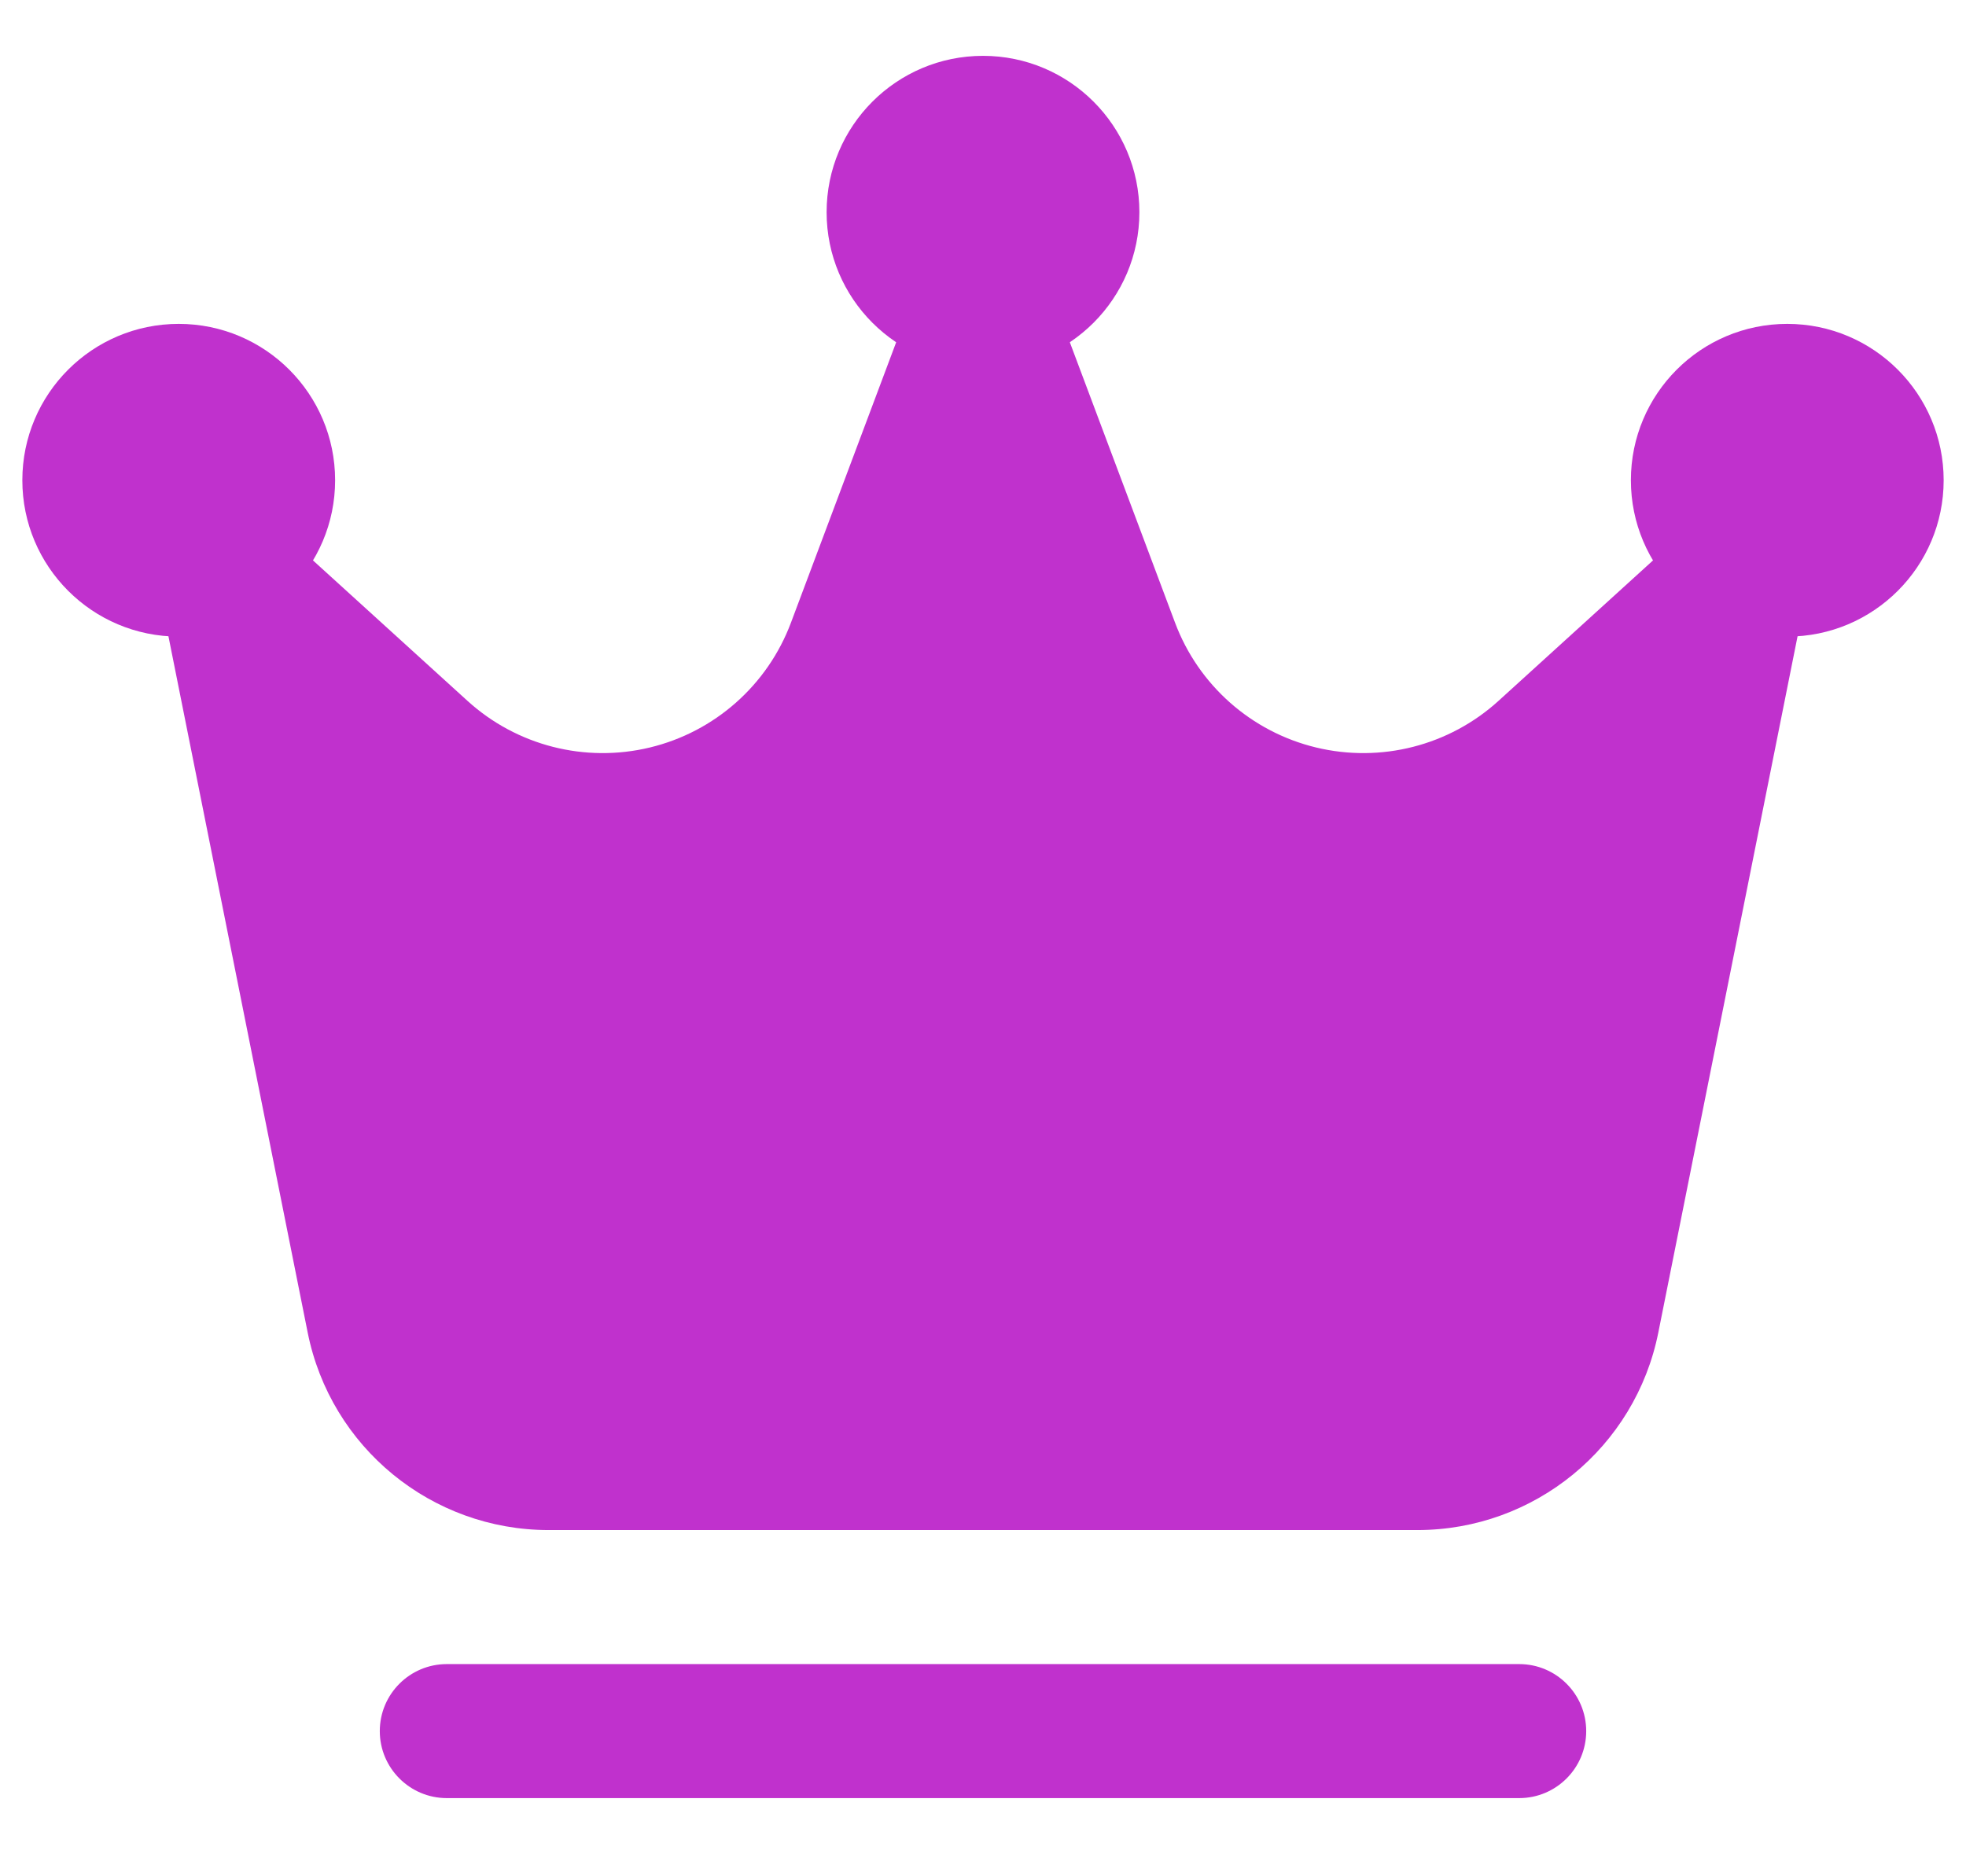
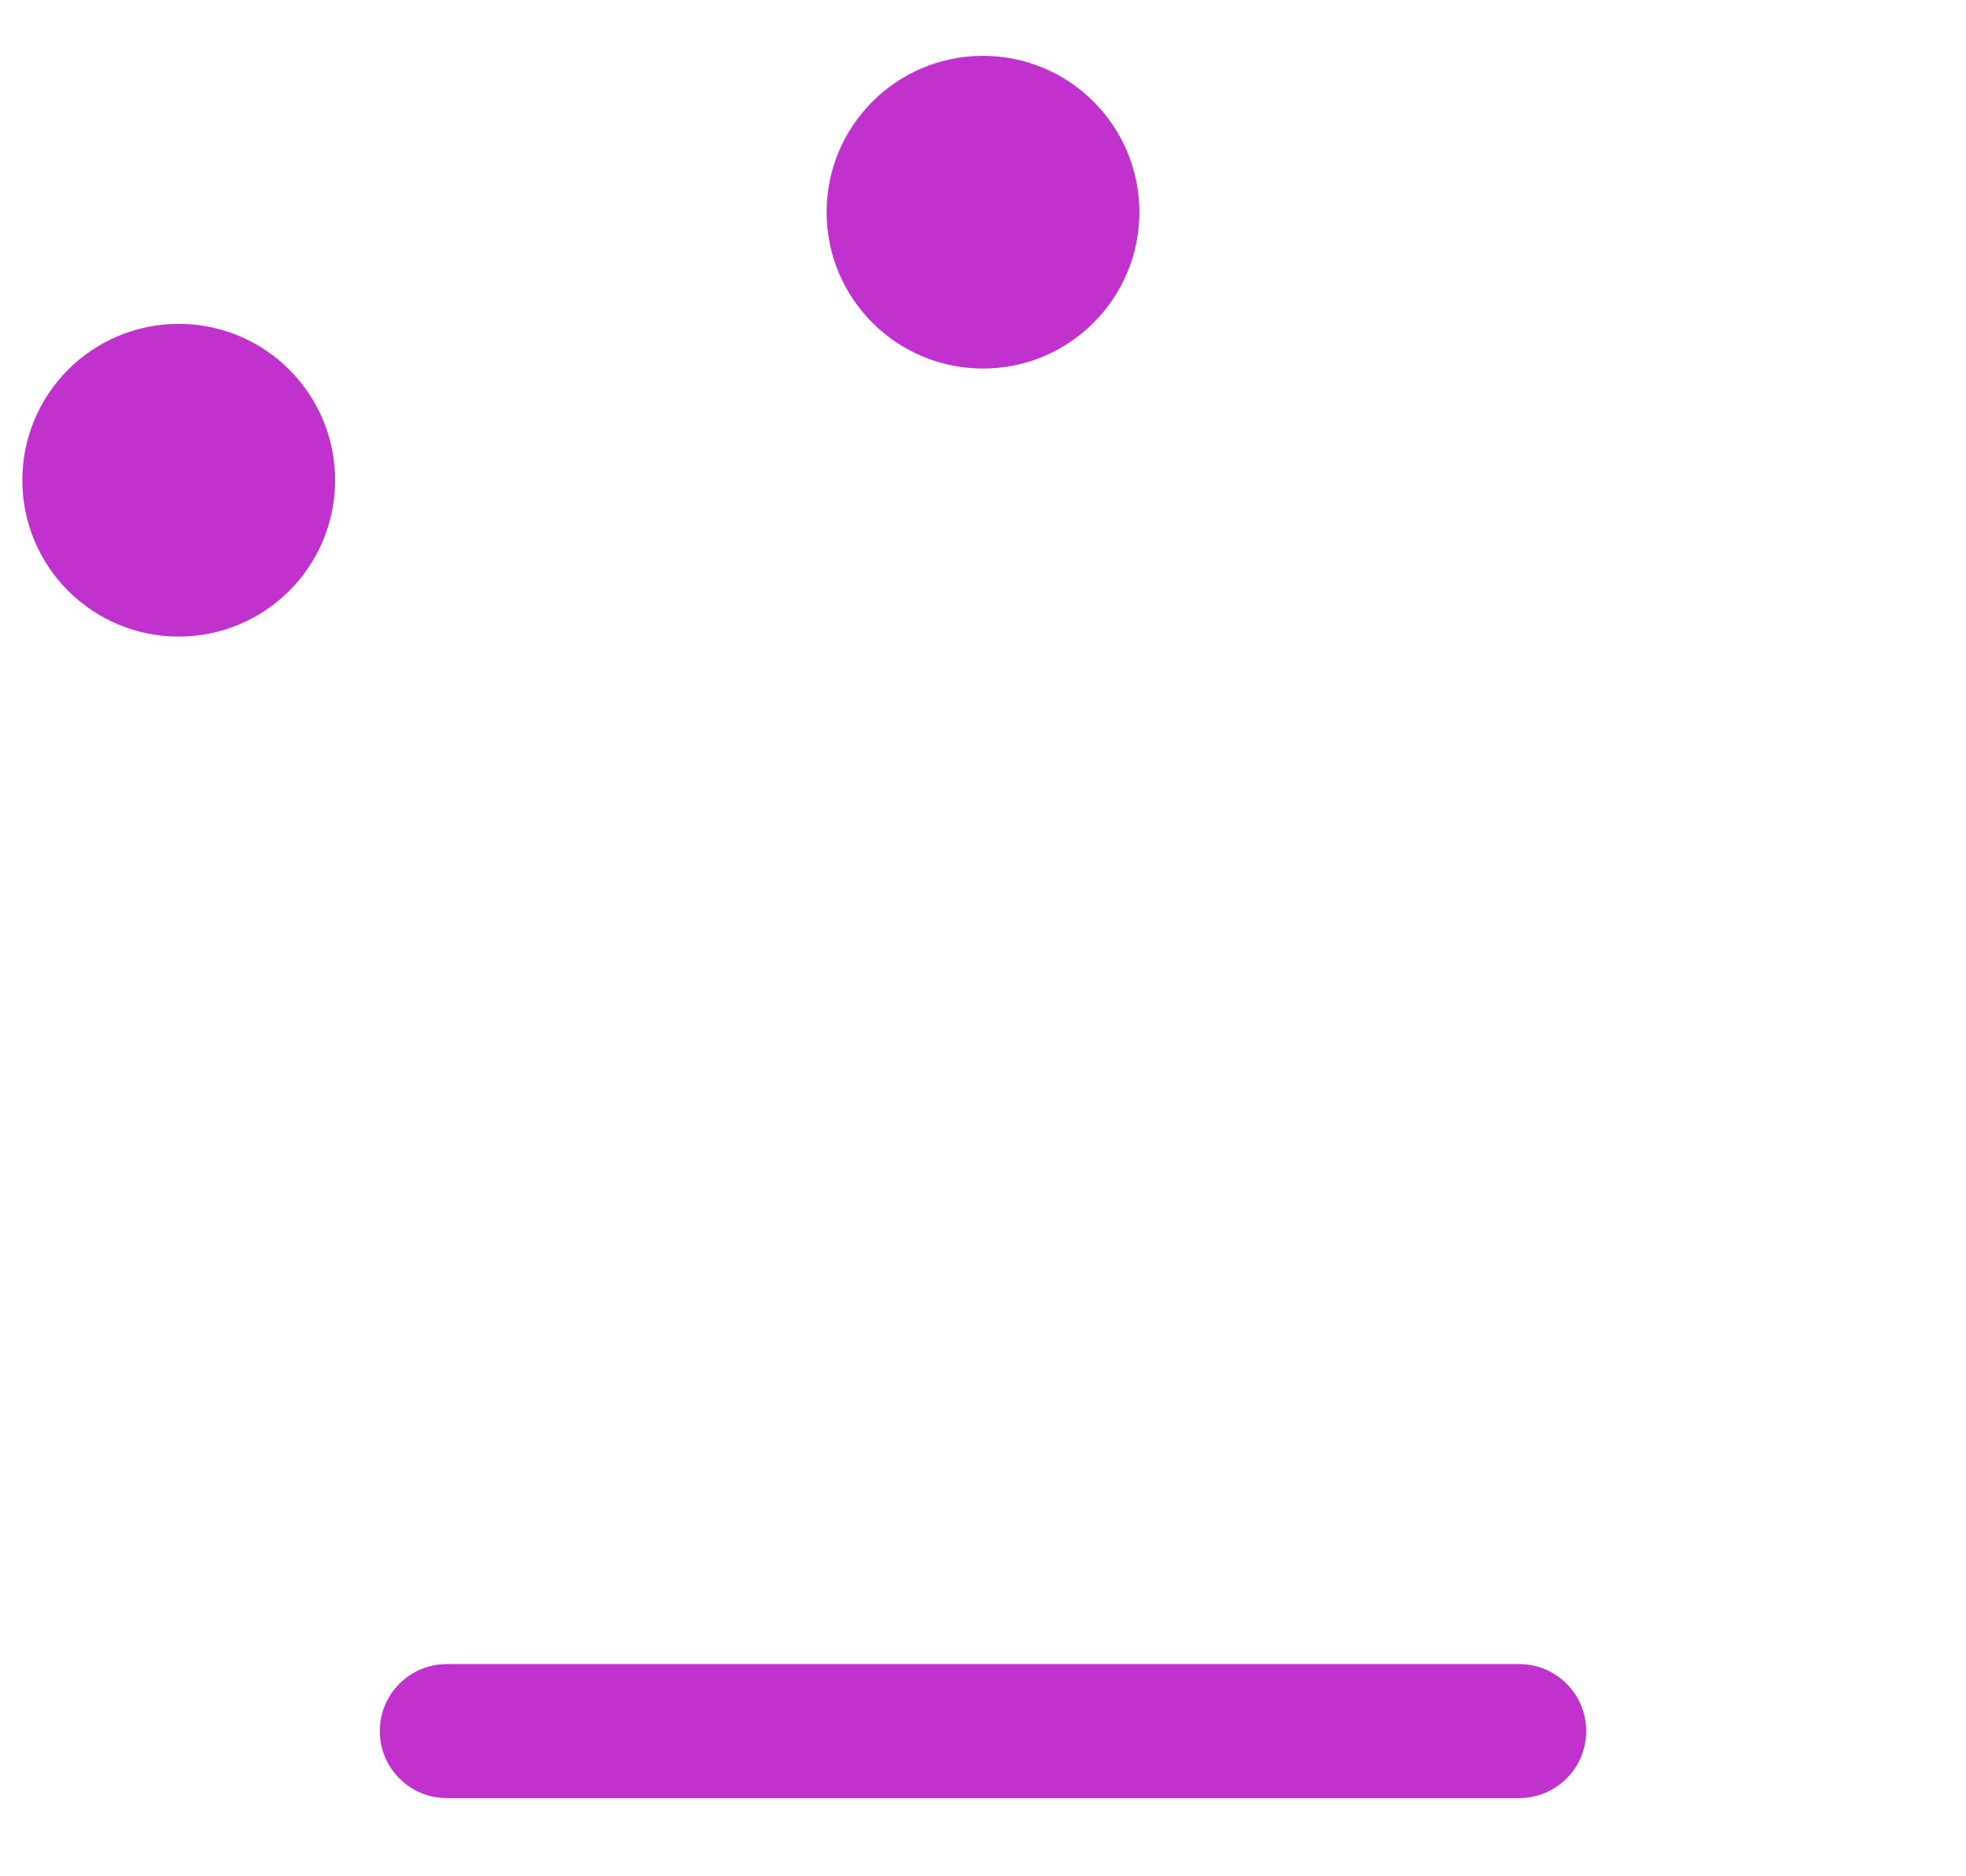
<svg xmlns="http://www.w3.org/2000/svg" width="22" height="21" viewBox="0 0 22 21" fill="none">
  <path d="M11 4.125C11.966 4.125 12.75 3.341 12.75 2.375C12.75 1.409 11.966 0.625 11 0.625C10.033 0.625 9.25 1.409 9.25 2.375C9.25 3.341 10.033 4.125 11 4.125Z" fill="#C031CD" />
-   <path d="M20 7.125C20.966 7.125 21.75 6.341 21.75 5.375C21.75 4.409 20.966 3.625 20 3.625C19.033 3.625 18.25 4.409 18.25 5.375C18.25 6.341 19.033 7.125 20 7.125Z" fill="#C031CD" />
  <path d="M2 7.125C2.966 7.125 3.75 6.341 3.75 5.375C3.75 4.409 2.966 3.625 2 3.625C1.033 3.625 0.25 4.409 0.25 5.375C0.25 6.341 1.033 7.125 2 7.125Z" fill="#C031CD" />
-   <path fill-rule="evenodd" clip-rule="evenodd" d="M20.235 6.522C20.299 6.204 20.151 5.882 19.87 5.722C19.588 5.563 19.235 5.602 18.995 5.82C18.995 5.82 17.949 6.771 16.769 7.844C16.217 8.346 15.452 8.541 14.727 8.366C14.002 8.191 13.411 7.668 13.149 6.969L11.702 3.112C11.592 2.819 11.313 2.625 11 2.625C10.687 2.625 10.408 2.819 10.298 3.112L8.851 6.969C8.589 7.668 7.998 8.191 7.273 8.366C6.548 8.541 5.783 8.346 5.231 7.844C4.051 6.771 3.005 5.82 3.005 5.82C2.765 5.602 2.412 5.563 2.13 5.722C1.849 5.882 1.701 6.204 1.765 6.522C1.765 6.522 2.878 12.087 3.443 14.914C3.7 16.2 4.829 17.125 6.14 17.125H15.86C17.171 17.125 18.3 16.2 18.557 14.914C19.122 12.087 20.235 6.522 20.235 6.522Z" fill="#C031CD" />
  <path fill-rule="evenodd" clip-rule="evenodd" d="M17 18.625H5C4.586 18.625 4.25 18.961 4.25 19.375C4.25 19.789 4.586 20.125 5 20.125H17C17.414 20.125 17.75 19.789 17.75 19.375C17.75 18.961 17.414 18.625 17 18.625Z" fill="#C031CD" />
</svg>